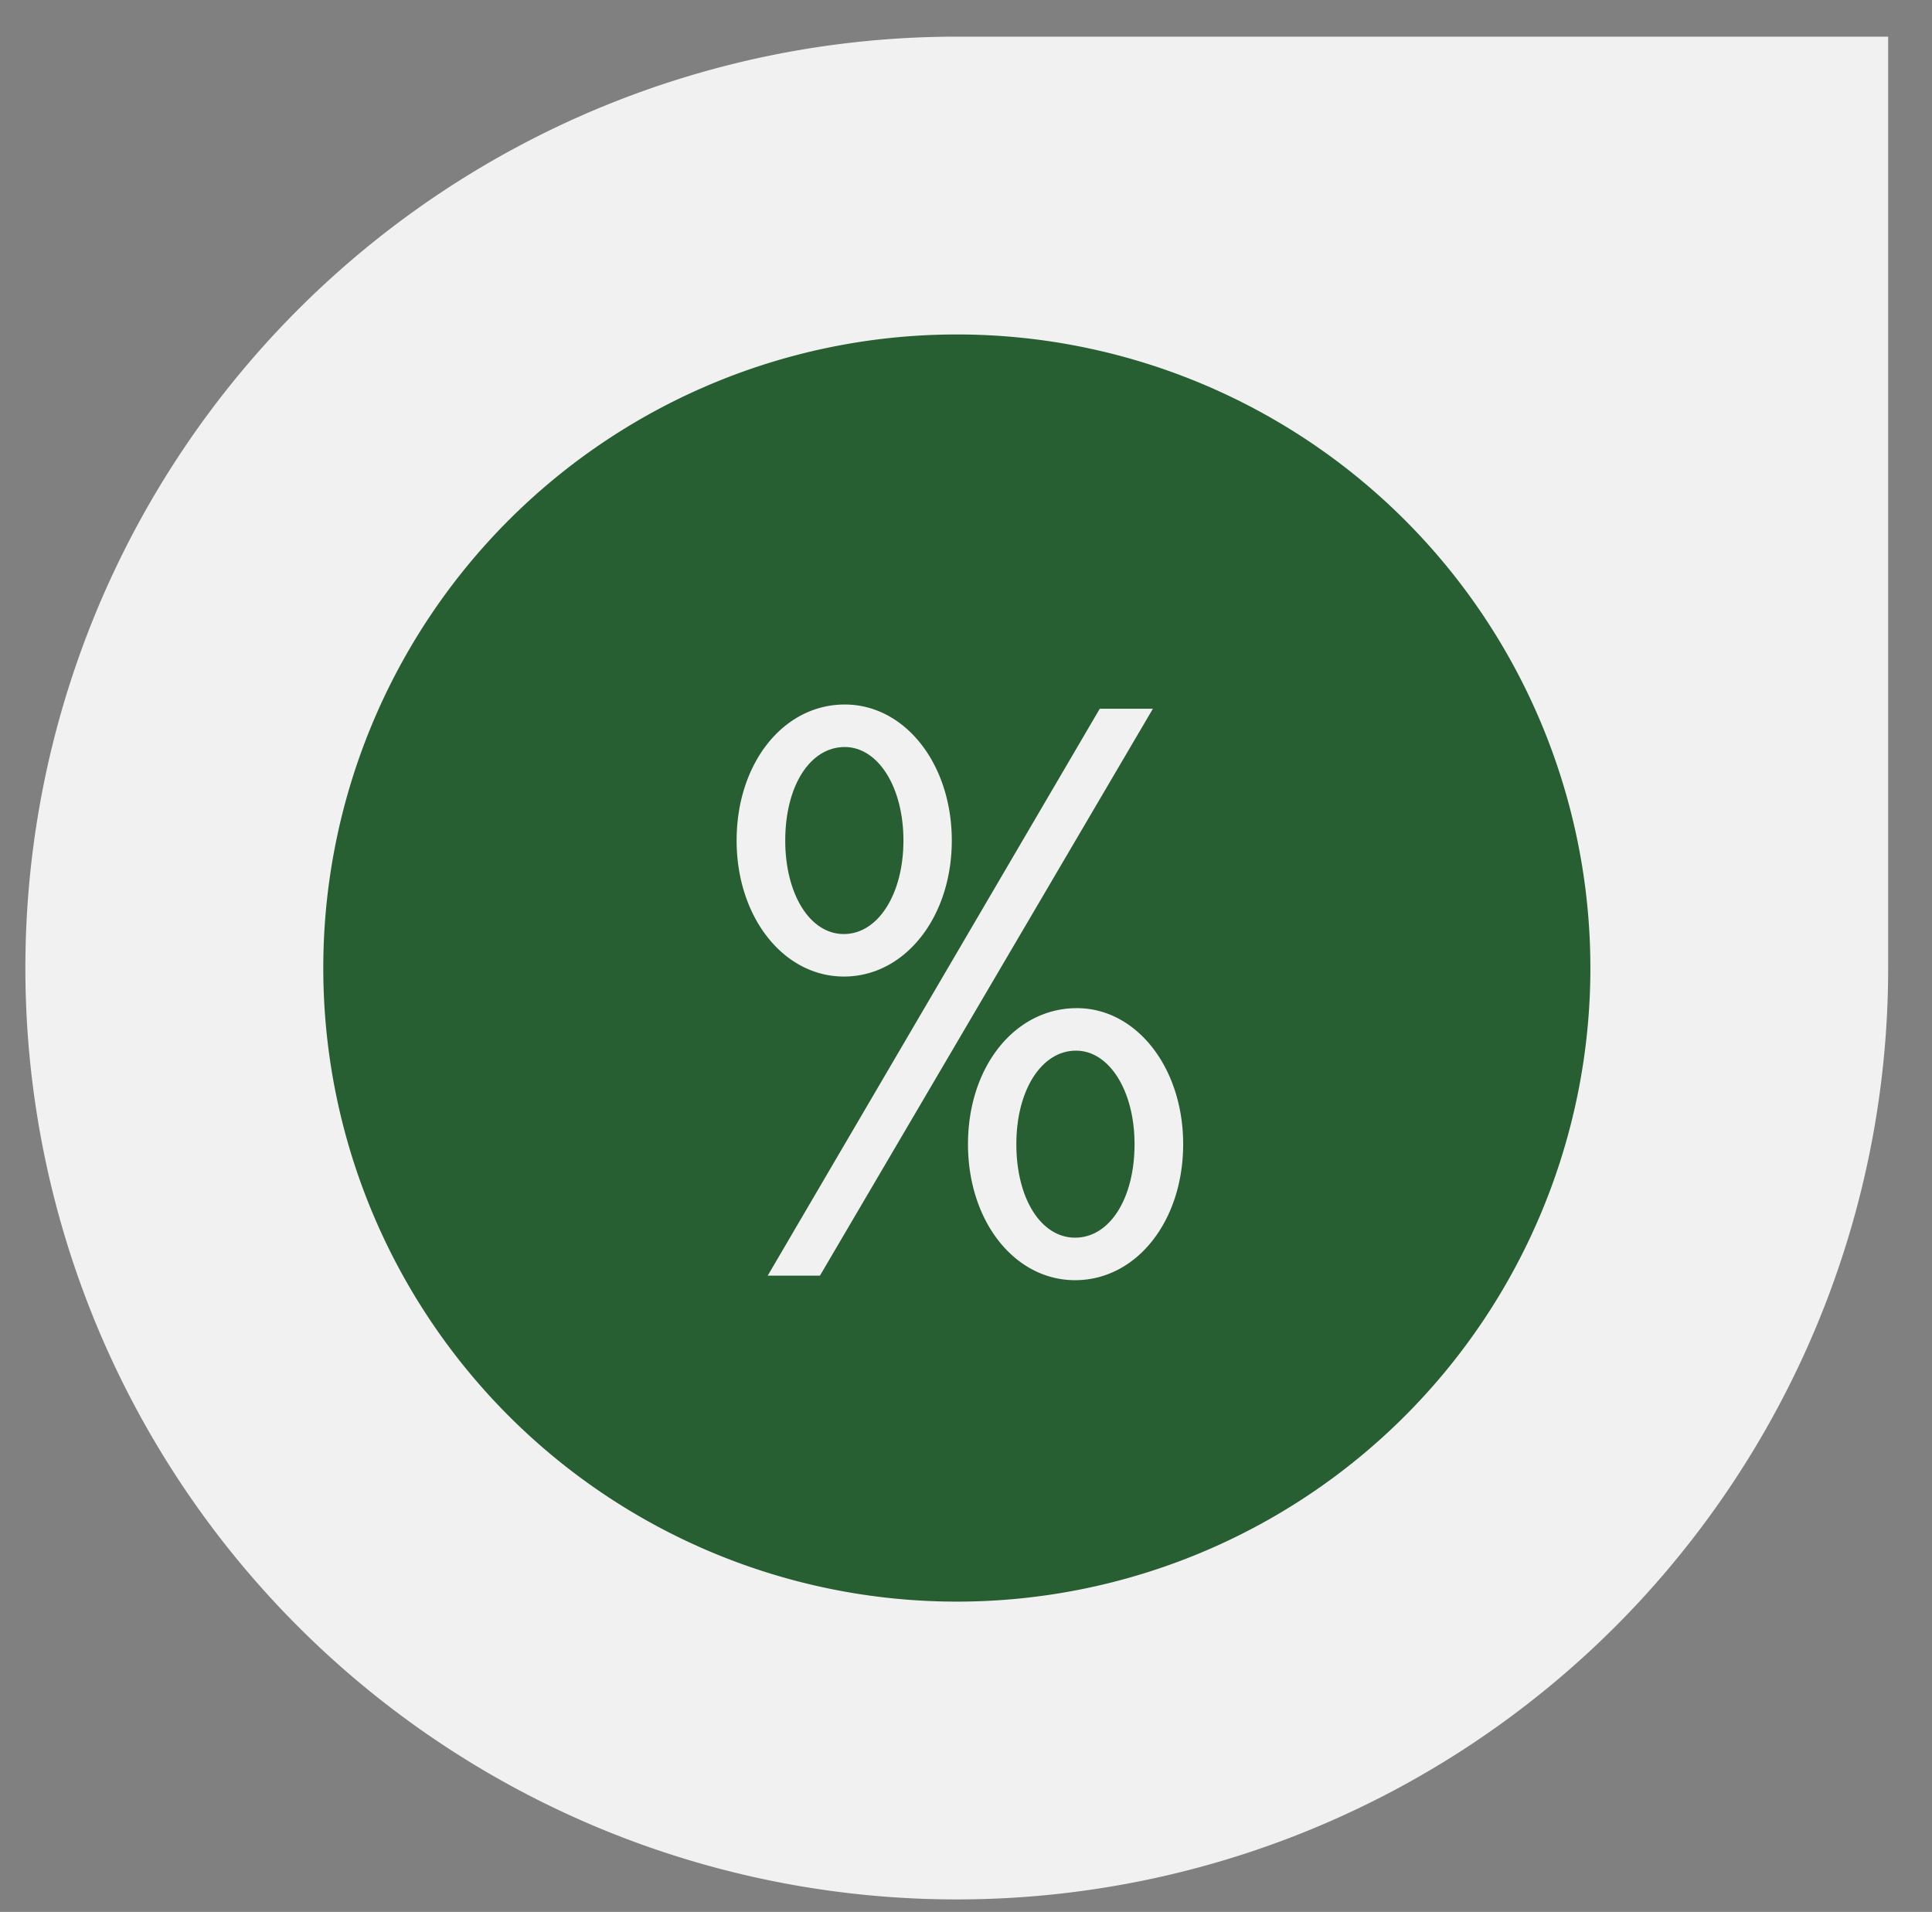
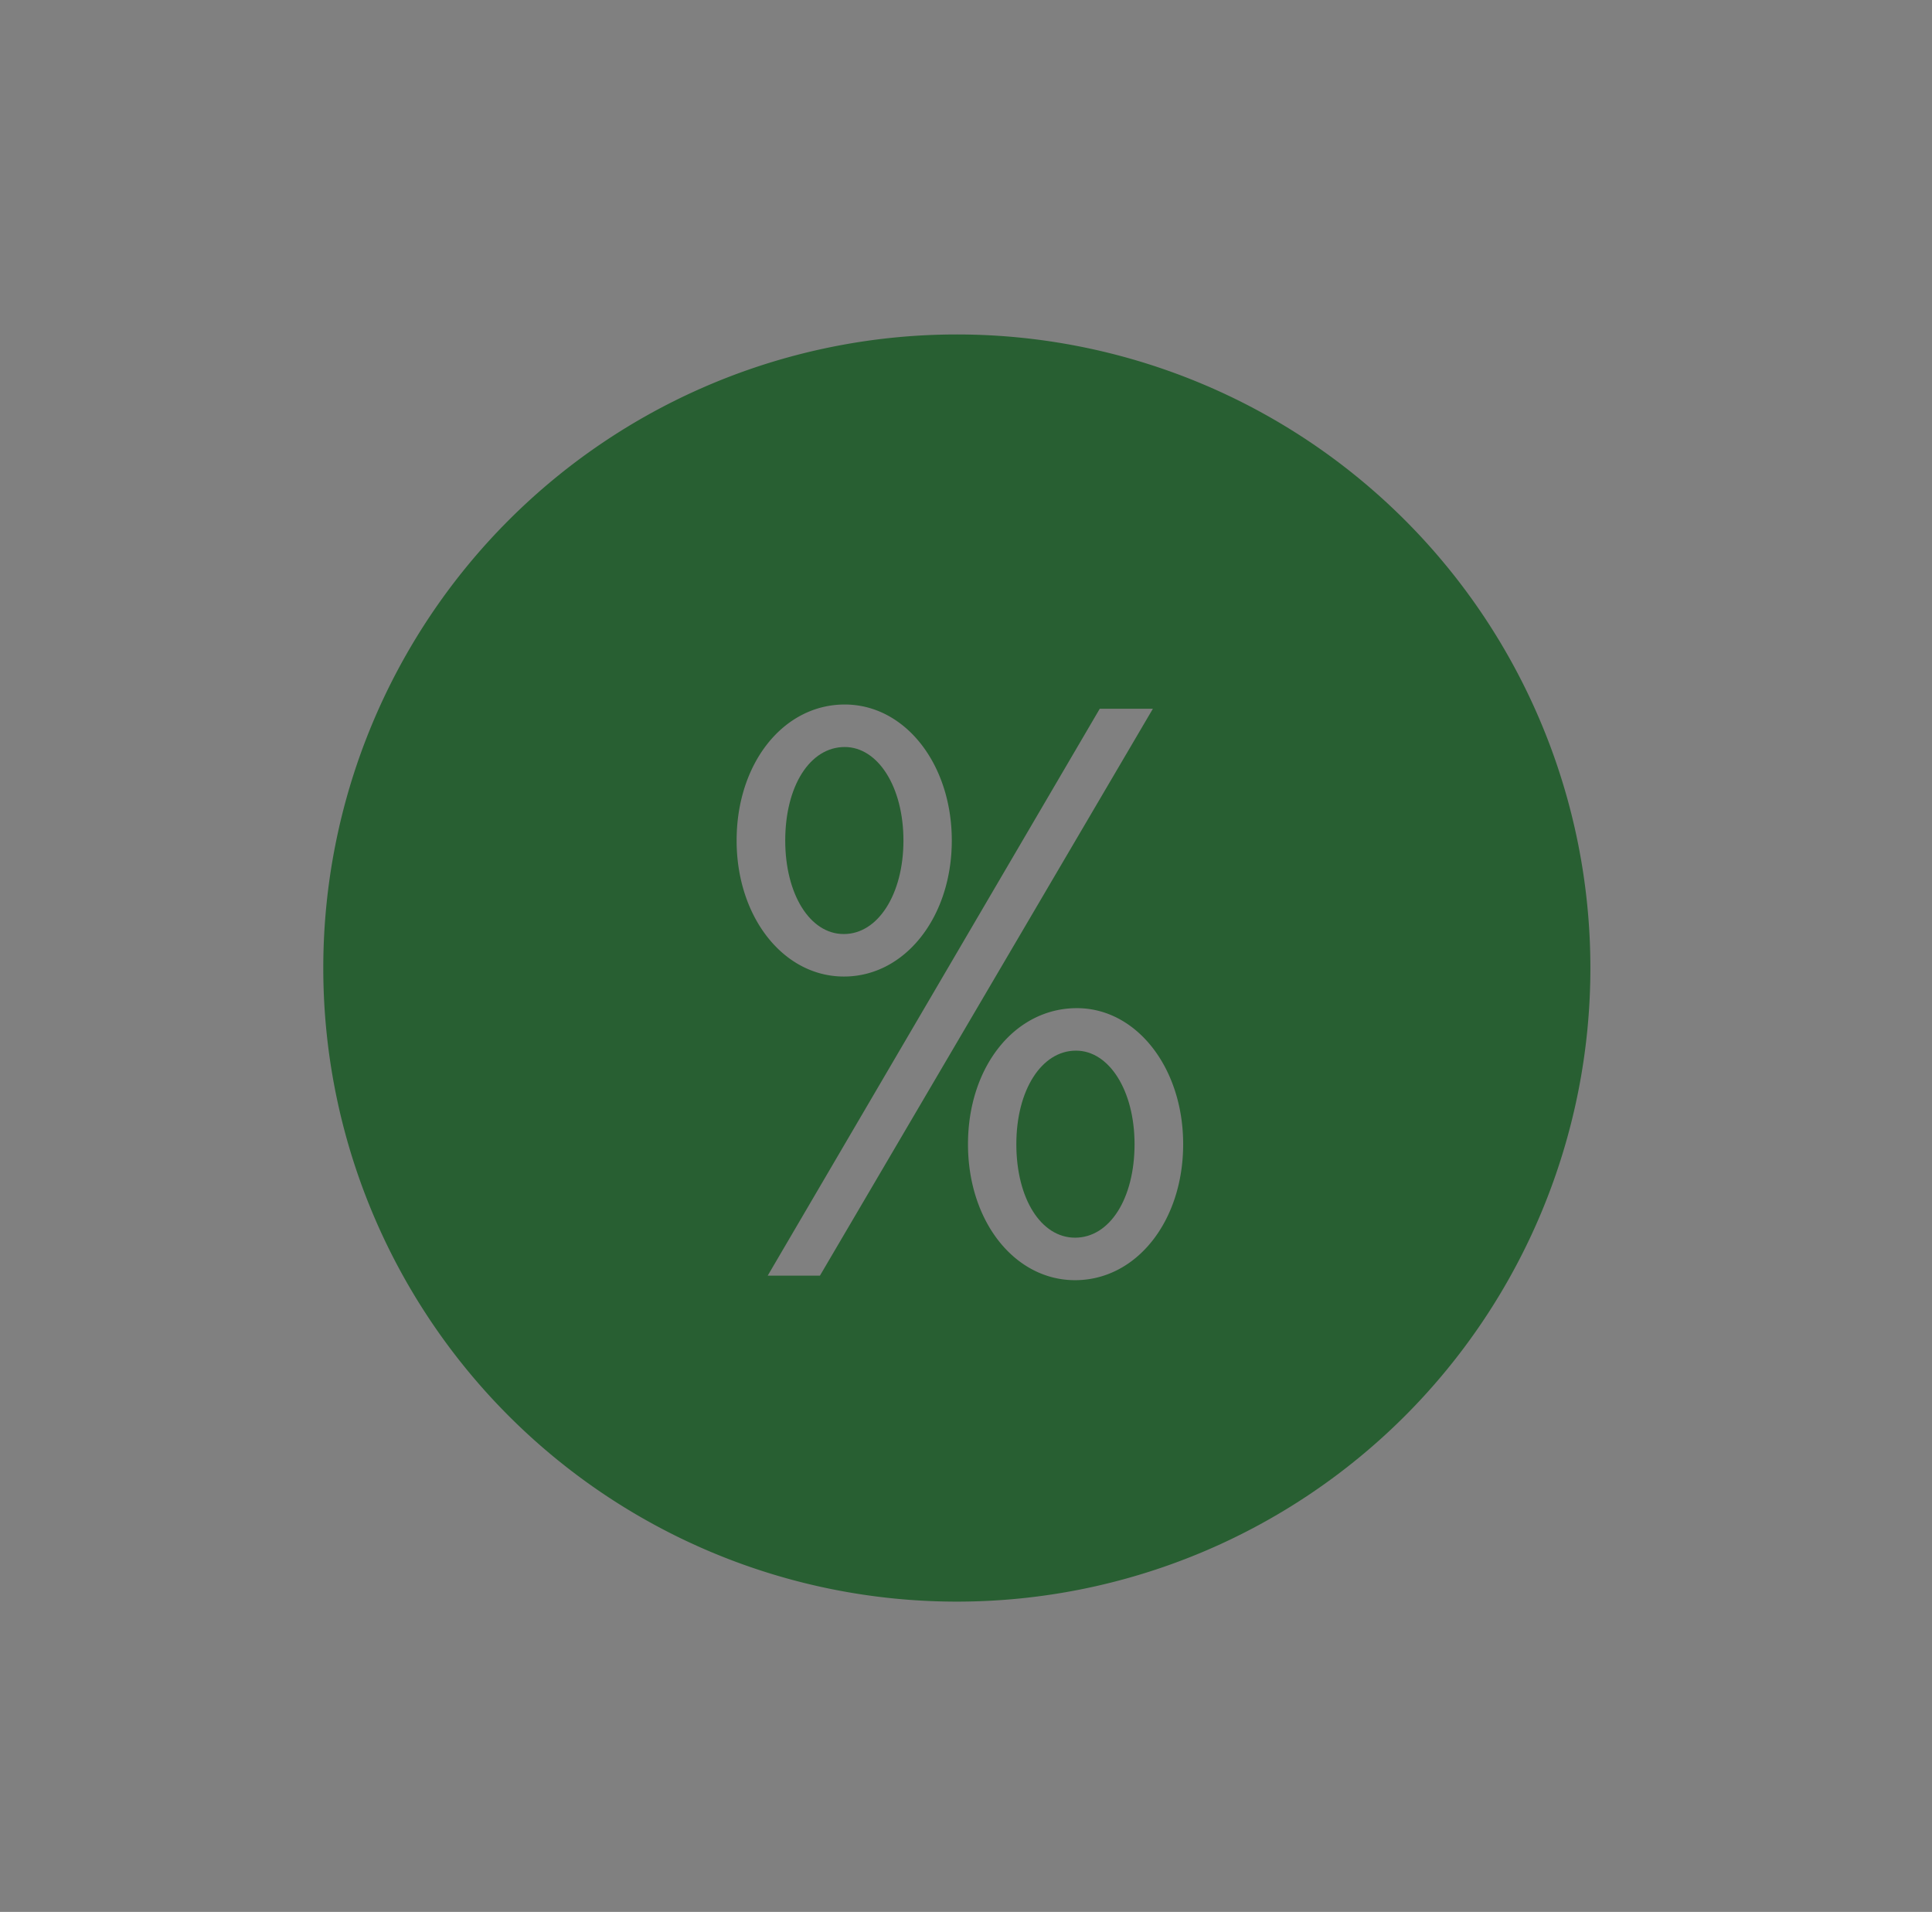
<svg xmlns="http://www.w3.org/2000/svg" id="a" width="727.3" height="719.7">
  <rect width="100%" height="100%" fill="#808080" stroke="none" />
  <defs>
    <style>.f{fill:#285f32}</style>
  </defs>
-   <path d="M616.2 603.9a350.6 350.6 0 1 1-256-590.1h350.6v350.6c0 89-33.9 174.5-94.6 239.5Z" fill="#f1f1f1" />
  <path class="f" d="M317.7 351.6c12.8 0 22.4-15 22.4-35.2s-9.6-35.2-22.1-35.2c-13.1 0-22.4 14.7-22.4 35.2 0 20.2 9.3 35.2 22 35.2Zm87.3 43.9c-12.8 0-22.4 14.7-22.4 35.2s9.3 35.2 22.1 35.2c13.1 0 22.4-14.8 22.4-35.2 0-20.2-9.6-35.2-22-35.2Z" />
  <path class="f" d="M360.2 125.9a238.5 238.5 0 1 0 0 477 238.5 238.5 0 0 0 0-477ZM318 265.2c22.7 0 40.3 22.4 40.3 51.2s-17.6 51.2-40.6 51.2c-22.8 0-40.4-22.4-40.4-51.2 0-29.1 17.6-51.2 40.7-51.2Zm-9.3 215H289l125-213.4h20L308.6 480.3Zm96 1.7c-22.7 0-40.3-22.1-40.3-51.2s17.6-51.2 41-51.2c22.4 0 40 22.4 40 51.2 0 29-17.6 51.2-40.7 51.2Z" />
</svg>